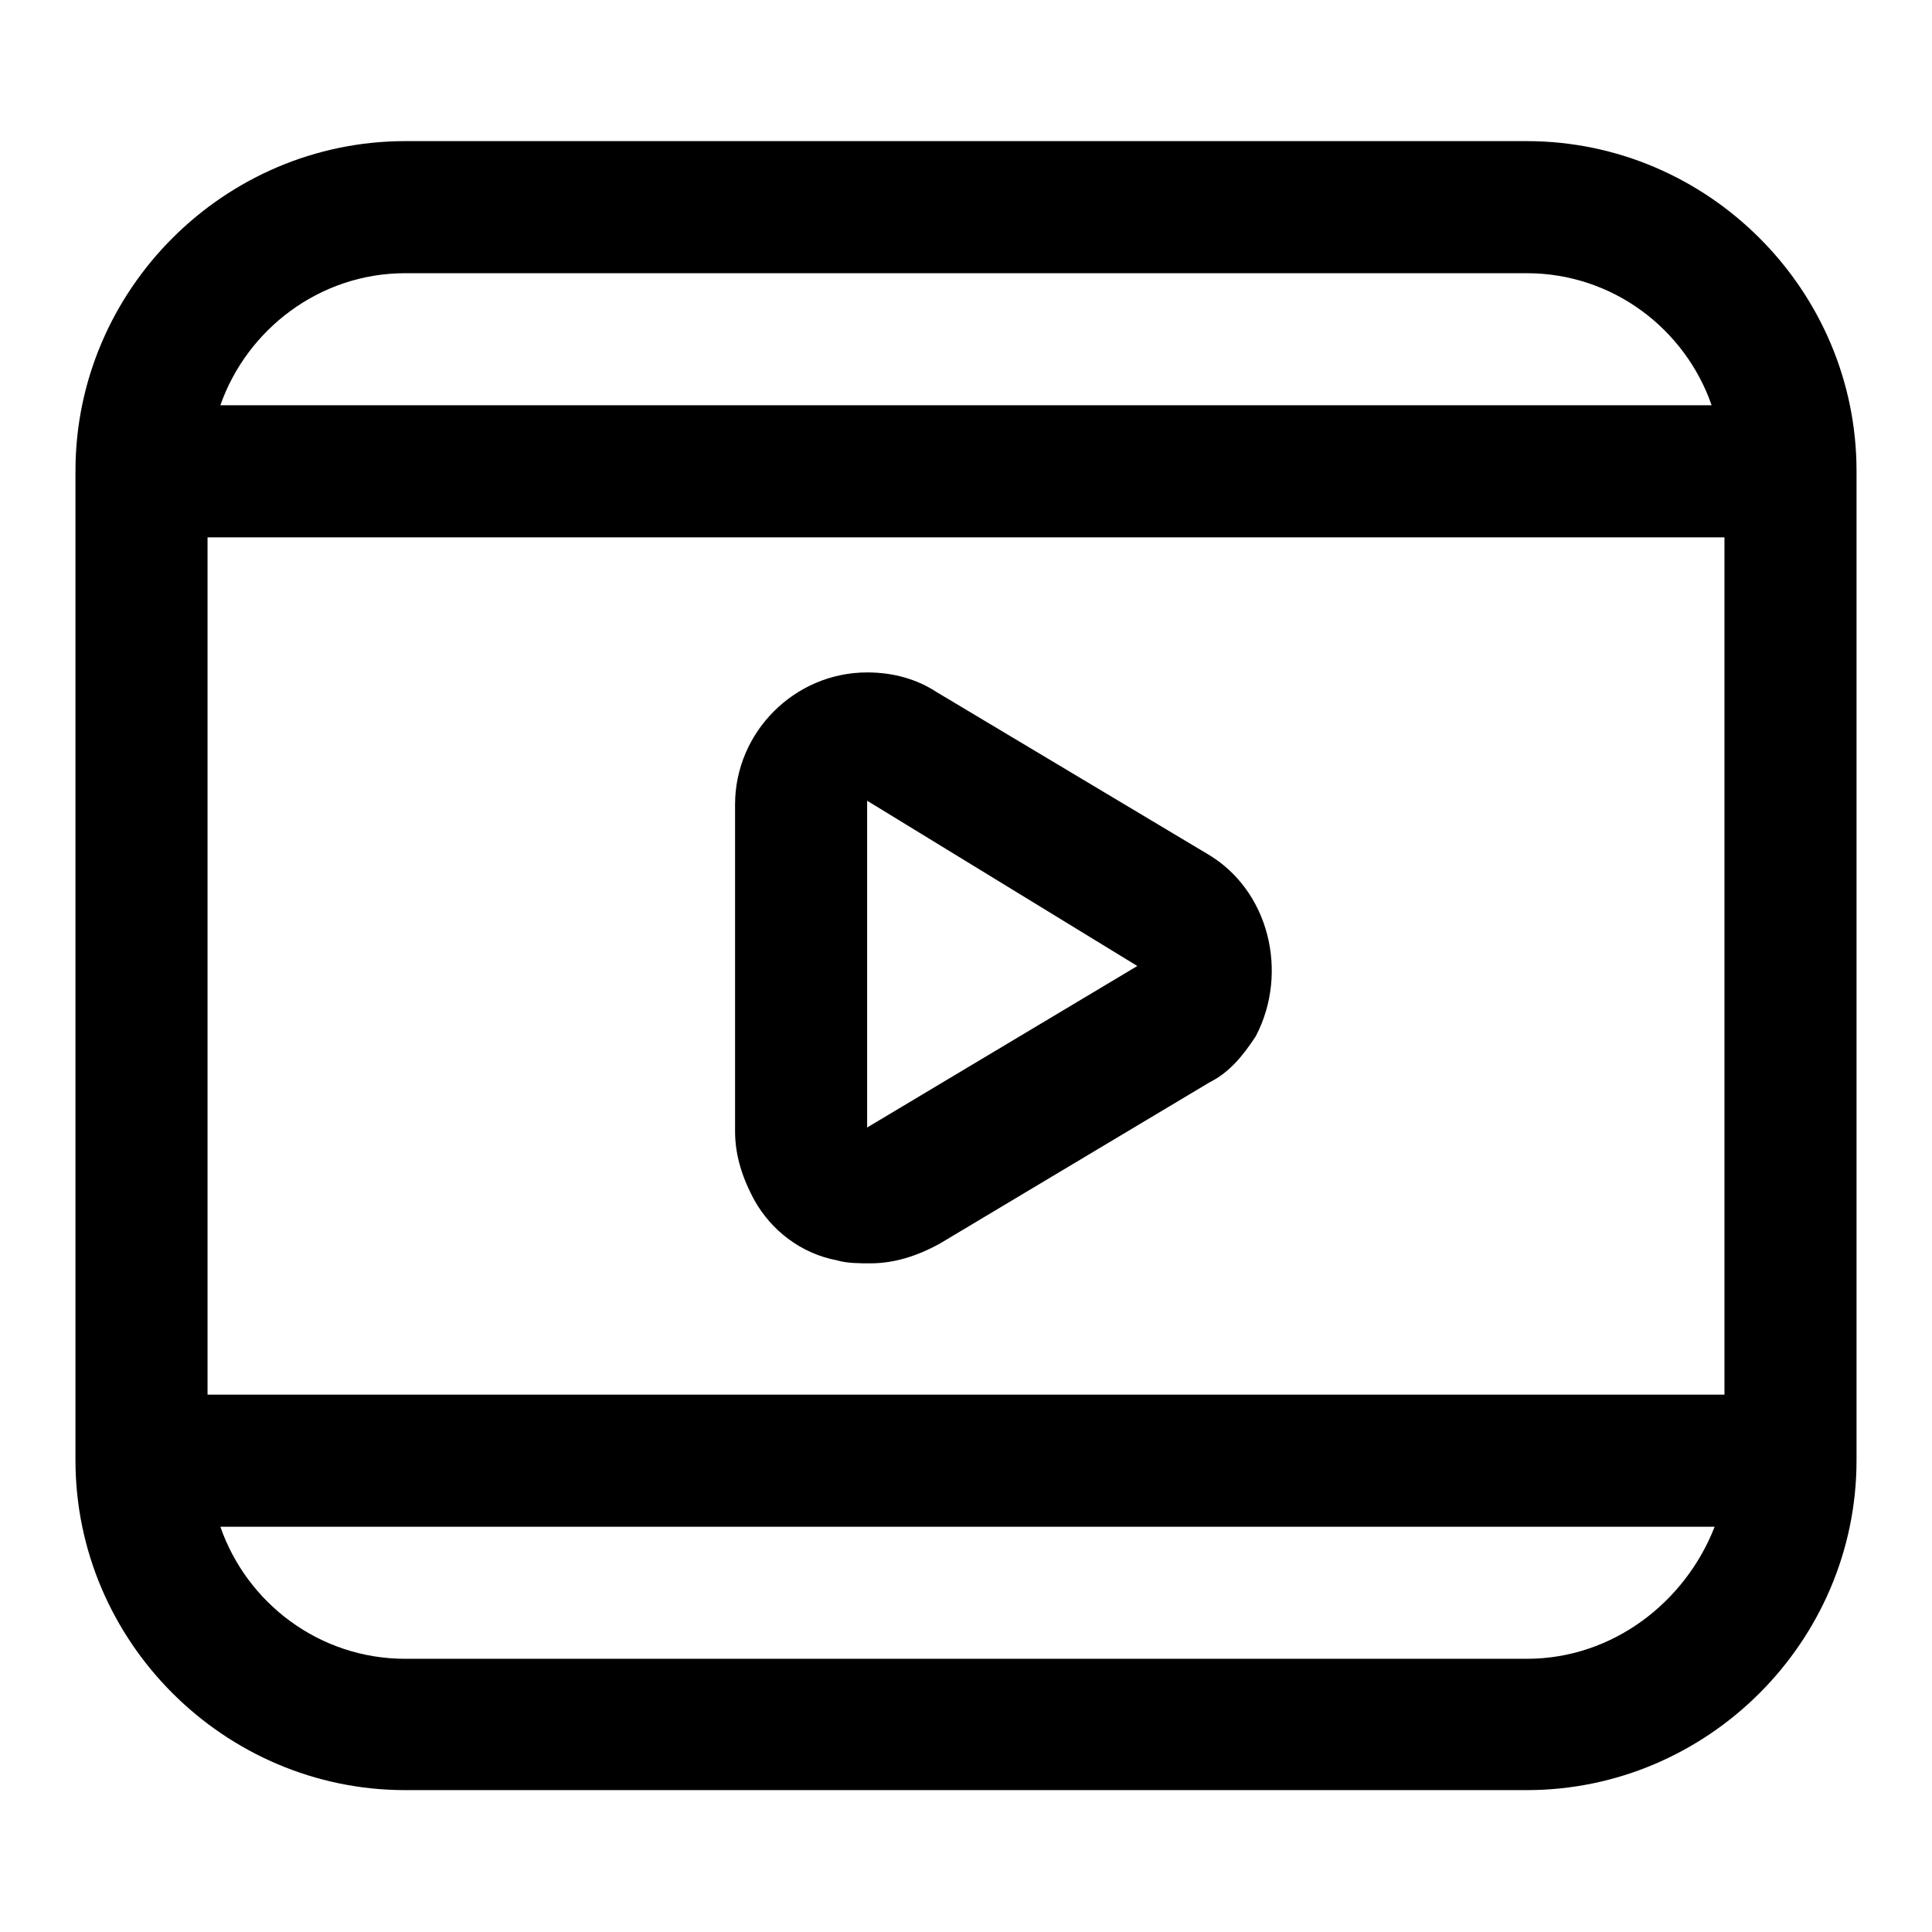
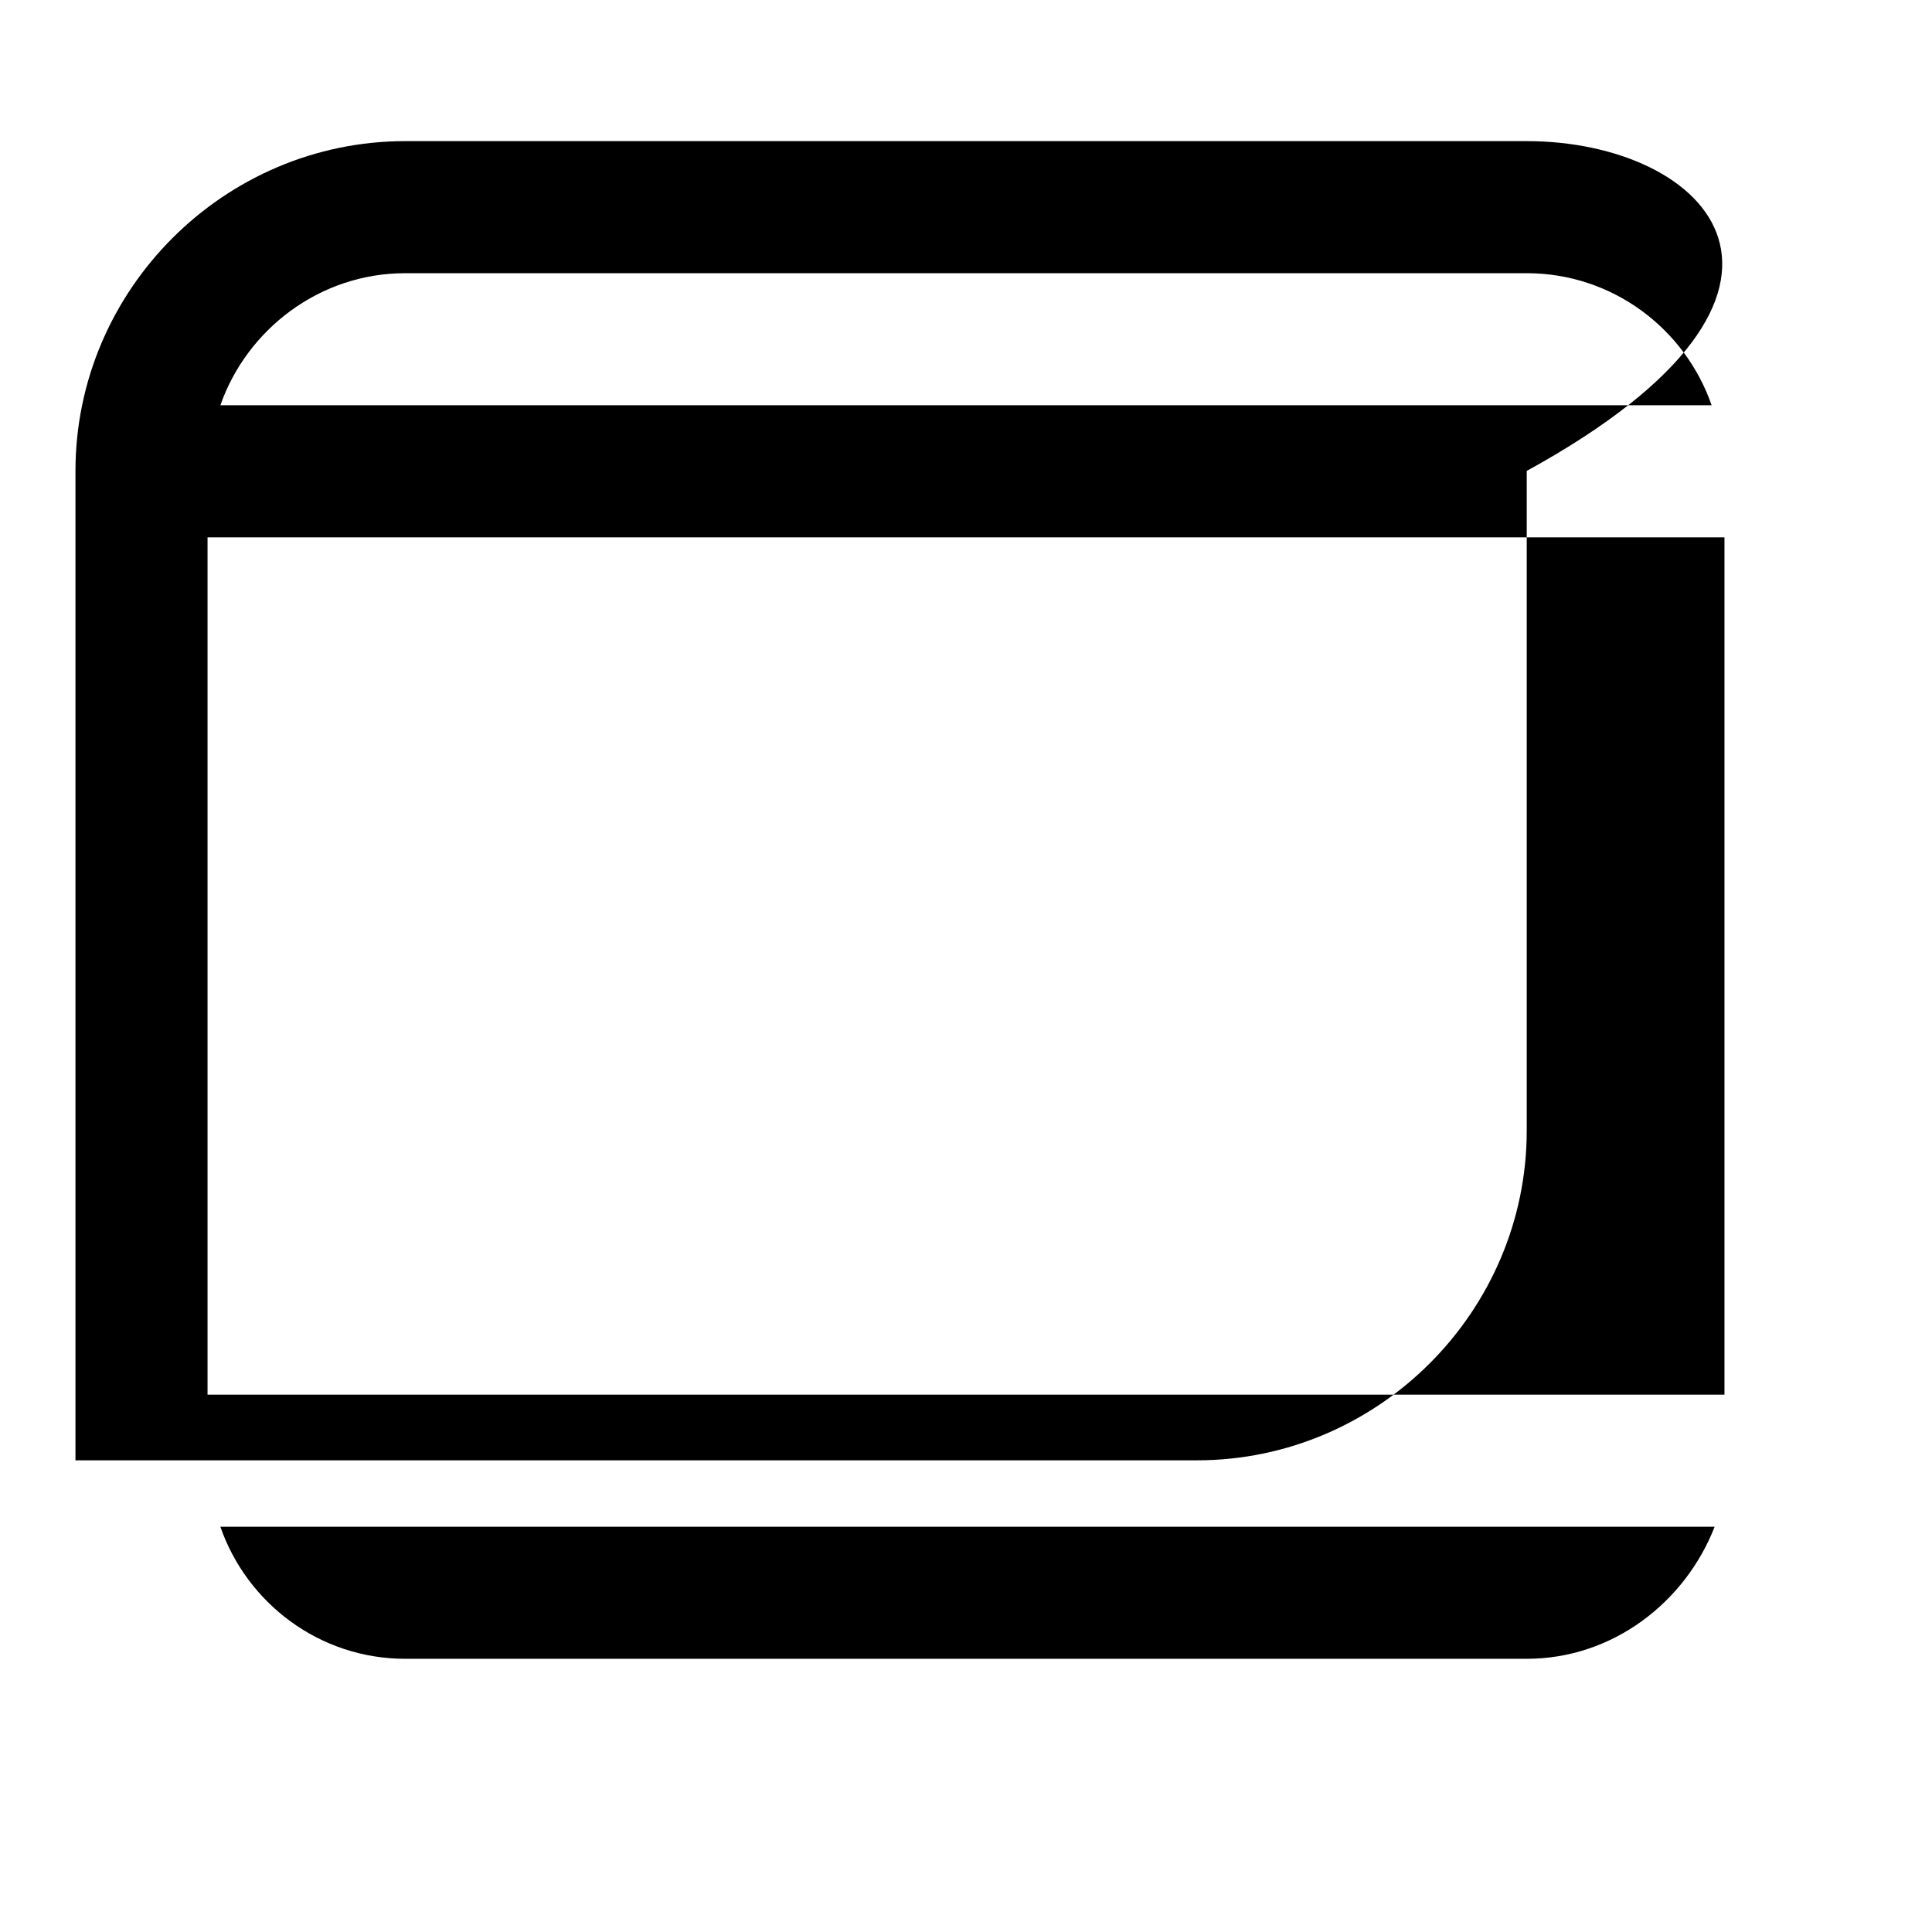
<svg xmlns="http://www.w3.org/2000/svg" version="1.1" x="0px" y="0px" viewBox="0 0 256 256" enable-background="new 0 0 256 256" xml:space="preserve">
  <g>
-     <path fill="#000000" d="M202.3,18.7H53.7c-24,0-43.7,19.7-43.7,43.7v131.1c0,24,19.7,43.7,43.7,43.7h148.6 c24,0,43.7-19.7,43.7-43.7V62.4C246,38.4,226.3,18.7,202.3,18.7z M27.5,184.8V71.2h201v113.6H27.5z M53.7,36.2h148.6 c11.4,0,21,7.4,24.5,17.5H29.2C32.7,43.7,42.3,36.2,53.7,36.2z M202.3,219.8H53.7c-11.4,0-21-7.4-24.5-17.5h198 C223.3,212.3,213.7,219.8,202.3,219.8L202.3,219.8z" />
-     <path fill="#000000" d="M159.9,113.1l-35.8-21.4c-2.6-1.7-5.7-2.6-9.2-2.6c-9.6,0-17.5,7.9-17.5,17.5v43.3c0,3.1,0.9,6.1,2.6,9.2 c2.2,3.9,6.1,7,10.9,7.9c1.3,0.4,3.1,0.4,4.4,0.4c3.1,0,6.1-0.9,9.2-2.6l35.8-21.4c2.6-1.3,4.4-3.5,6.1-6.1 C170.8,128.9,168.2,117.9,159.9,113.1L159.9,113.1z M150.7,128l-35.8,21.4v-43.3L150.7,128z" />
+     <path fill="#000000" d="M202.3,18.7H53.7c-24,0-43.7,19.7-43.7,43.7v131.1h148.6 c24,0,43.7-19.7,43.7-43.7V62.4C246,38.4,226.3,18.7,202.3,18.7z M27.5,184.8V71.2h201v113.6H27.5z M53.7,36.2h148.6 c11.4,0,21,7.4,24.5,17.5H29.2C32.7,43.7,42.3,36.2,53.7,36.2z M202.3,219.8H53.7c-11.4,0-21-7.4-24.5-17.5h198 C223.3,212.3,213.7,219.8,202.3,219.8L202.3,219.8z" />
  </g>
</svg>